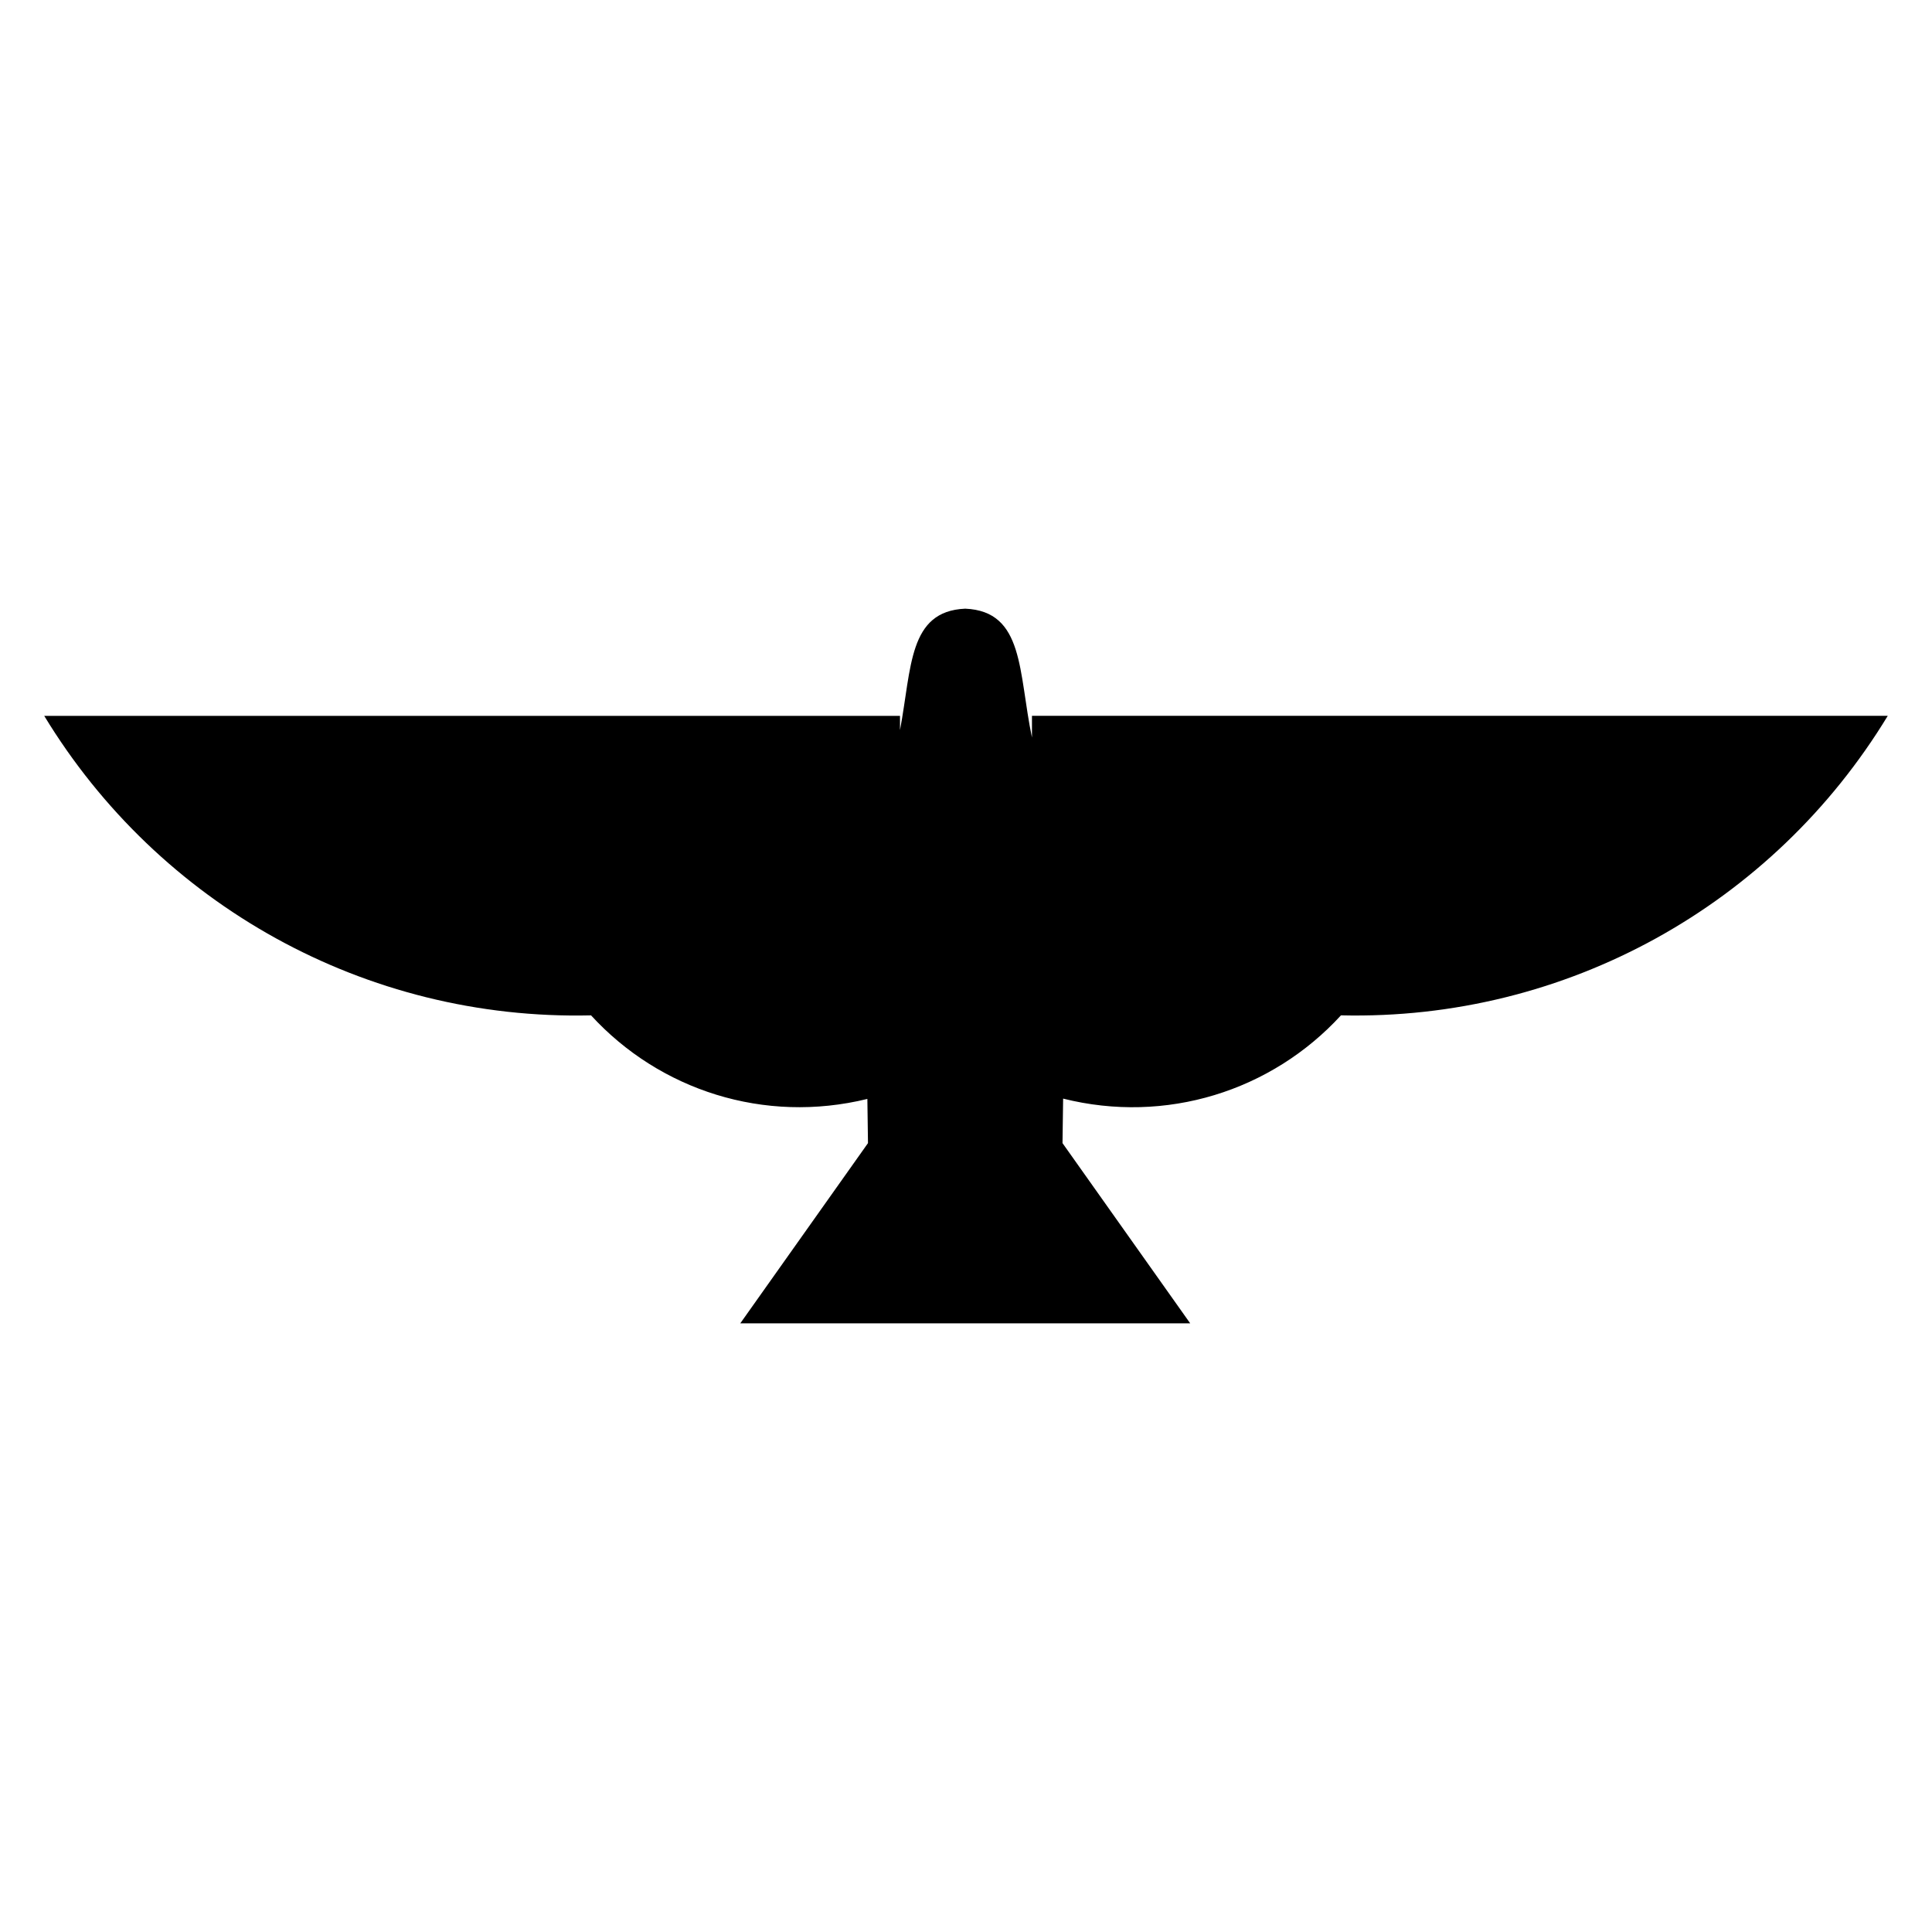
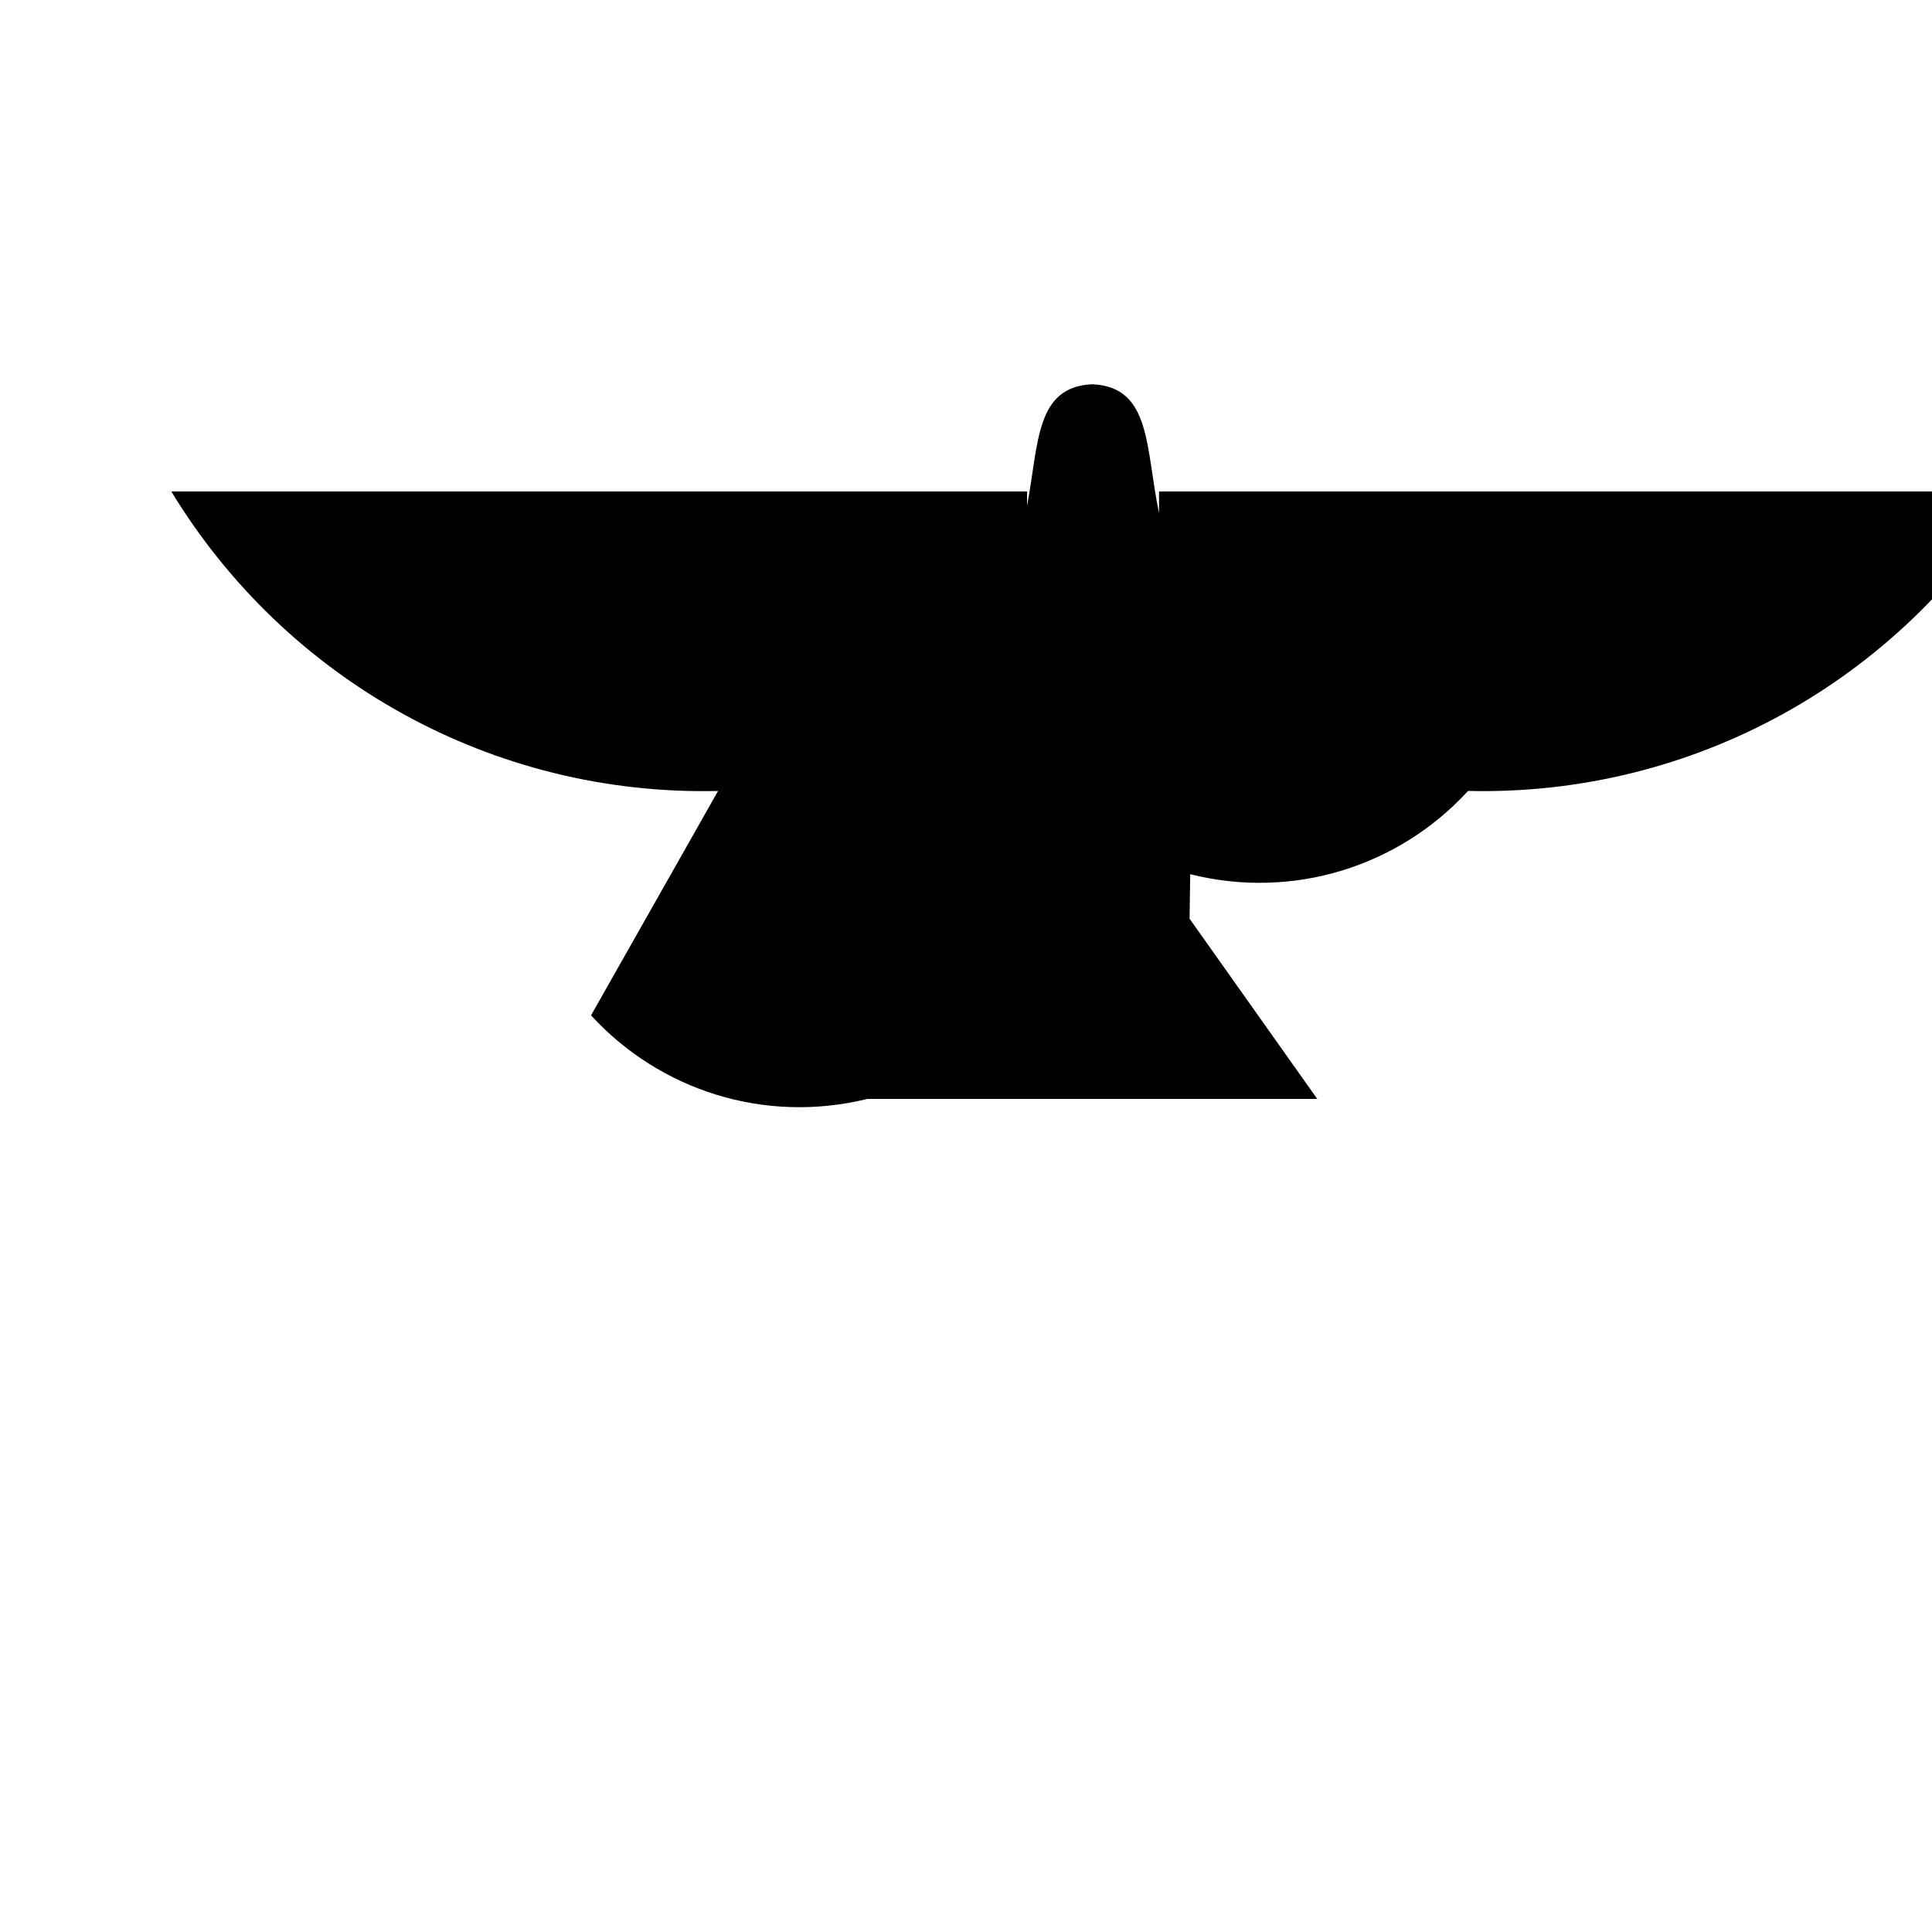
<svg xmlns="http://www.w3.org/2000/svg" fill="#000000" width="800px" height="800px" version="1.1" viewBox="144 144 512 512">
-   <path d="m300.63 413.08c18.211 19.863 45.93 28.84 73.23 22.148l0.164 11.711-33.84 47.758h119.23l-33.84-47.758 0.164-11.797c27.191 6.824 55.195-1.957 73.633-22.066 59.844 1.406 114.57-29.422 144.9-79.371h-226.79v5.746c-3.625-17.266-1.98-33.473-17.688-34.148-15.105 0.652-14.156 15.672-17.285 32.18v-3.777h-226.79c30.316 49.914 85.02 80.777 144.9 79.375z" />
+   <path d="m300.63 413.08c18.211 19.863 45.93 28.84 73.23 22.148h119.23l-33.84-47.758 0.164-11.797c27.191 6.824 55.195-1.957 73.633-22.066 59.844 1.406 114.57-29.422 144.9-79.371h-226.79v5.746c-3.625-17.266-1.98-33.473-17.688-34.148-15.105 0.652-14.156 15.672-17.285 32.18v-3.777h-226.79c30.316 49.914 85.02 80.777 144.9 79.375z" />
</svg>